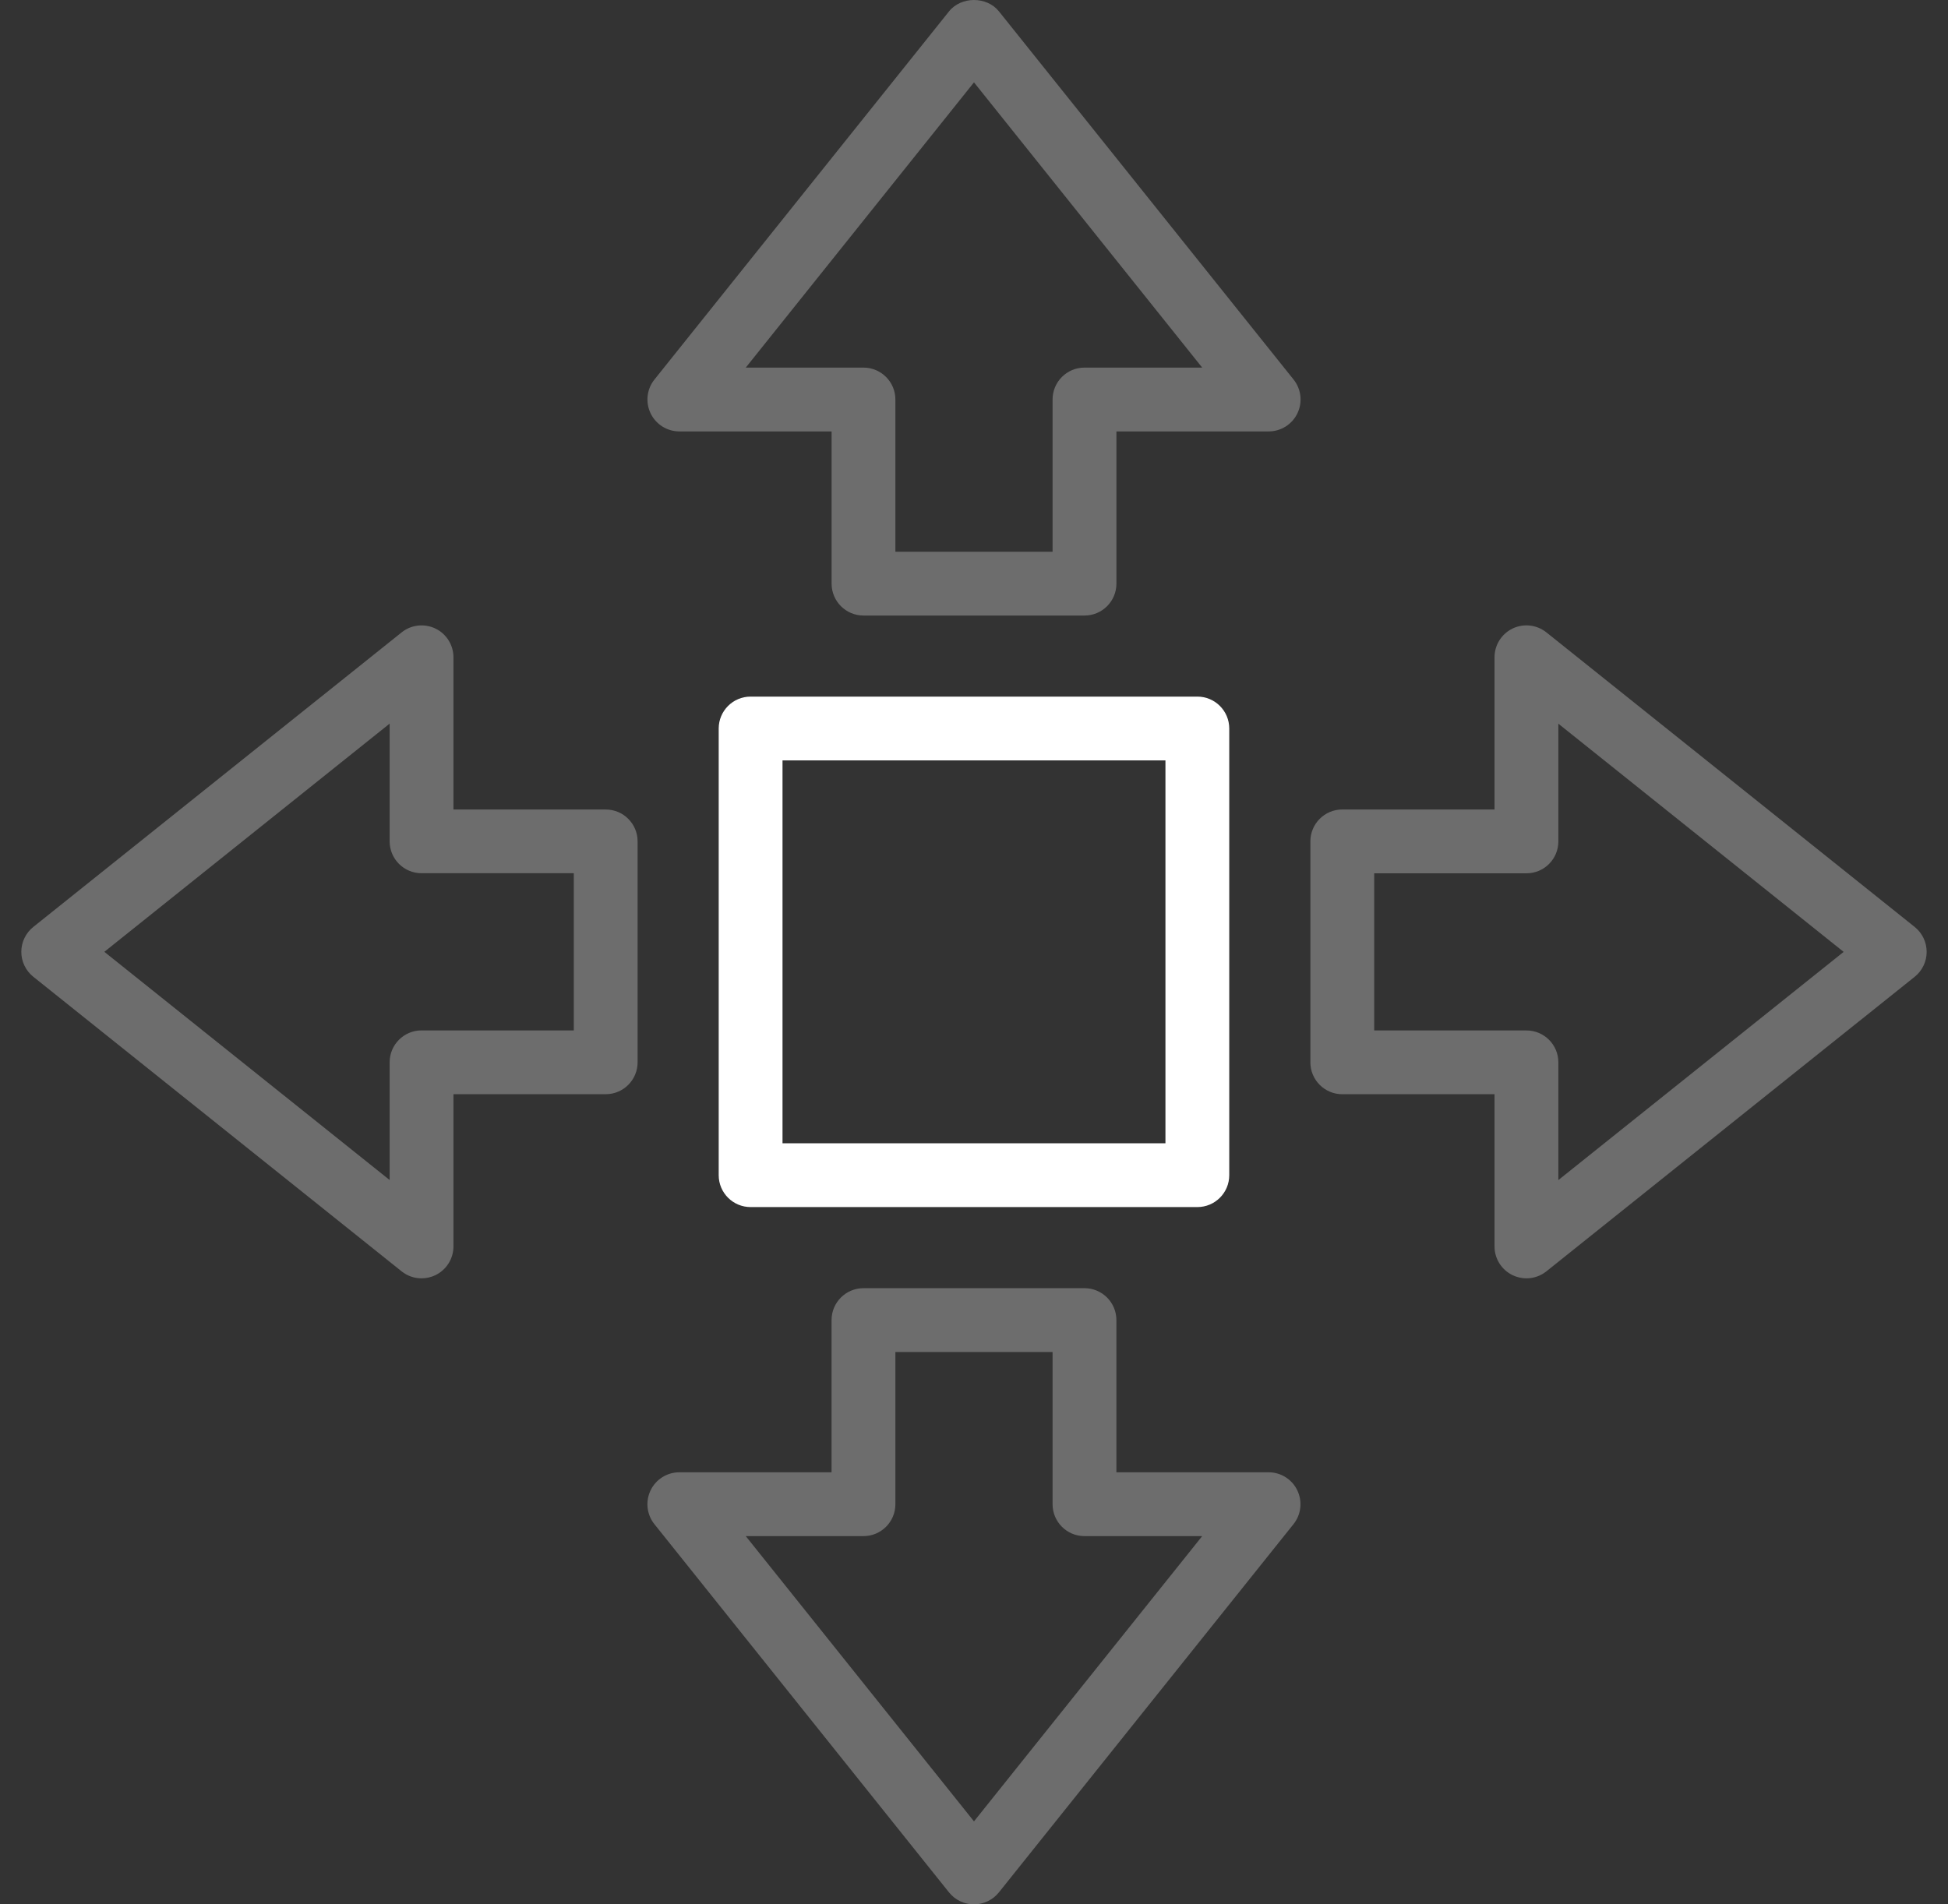
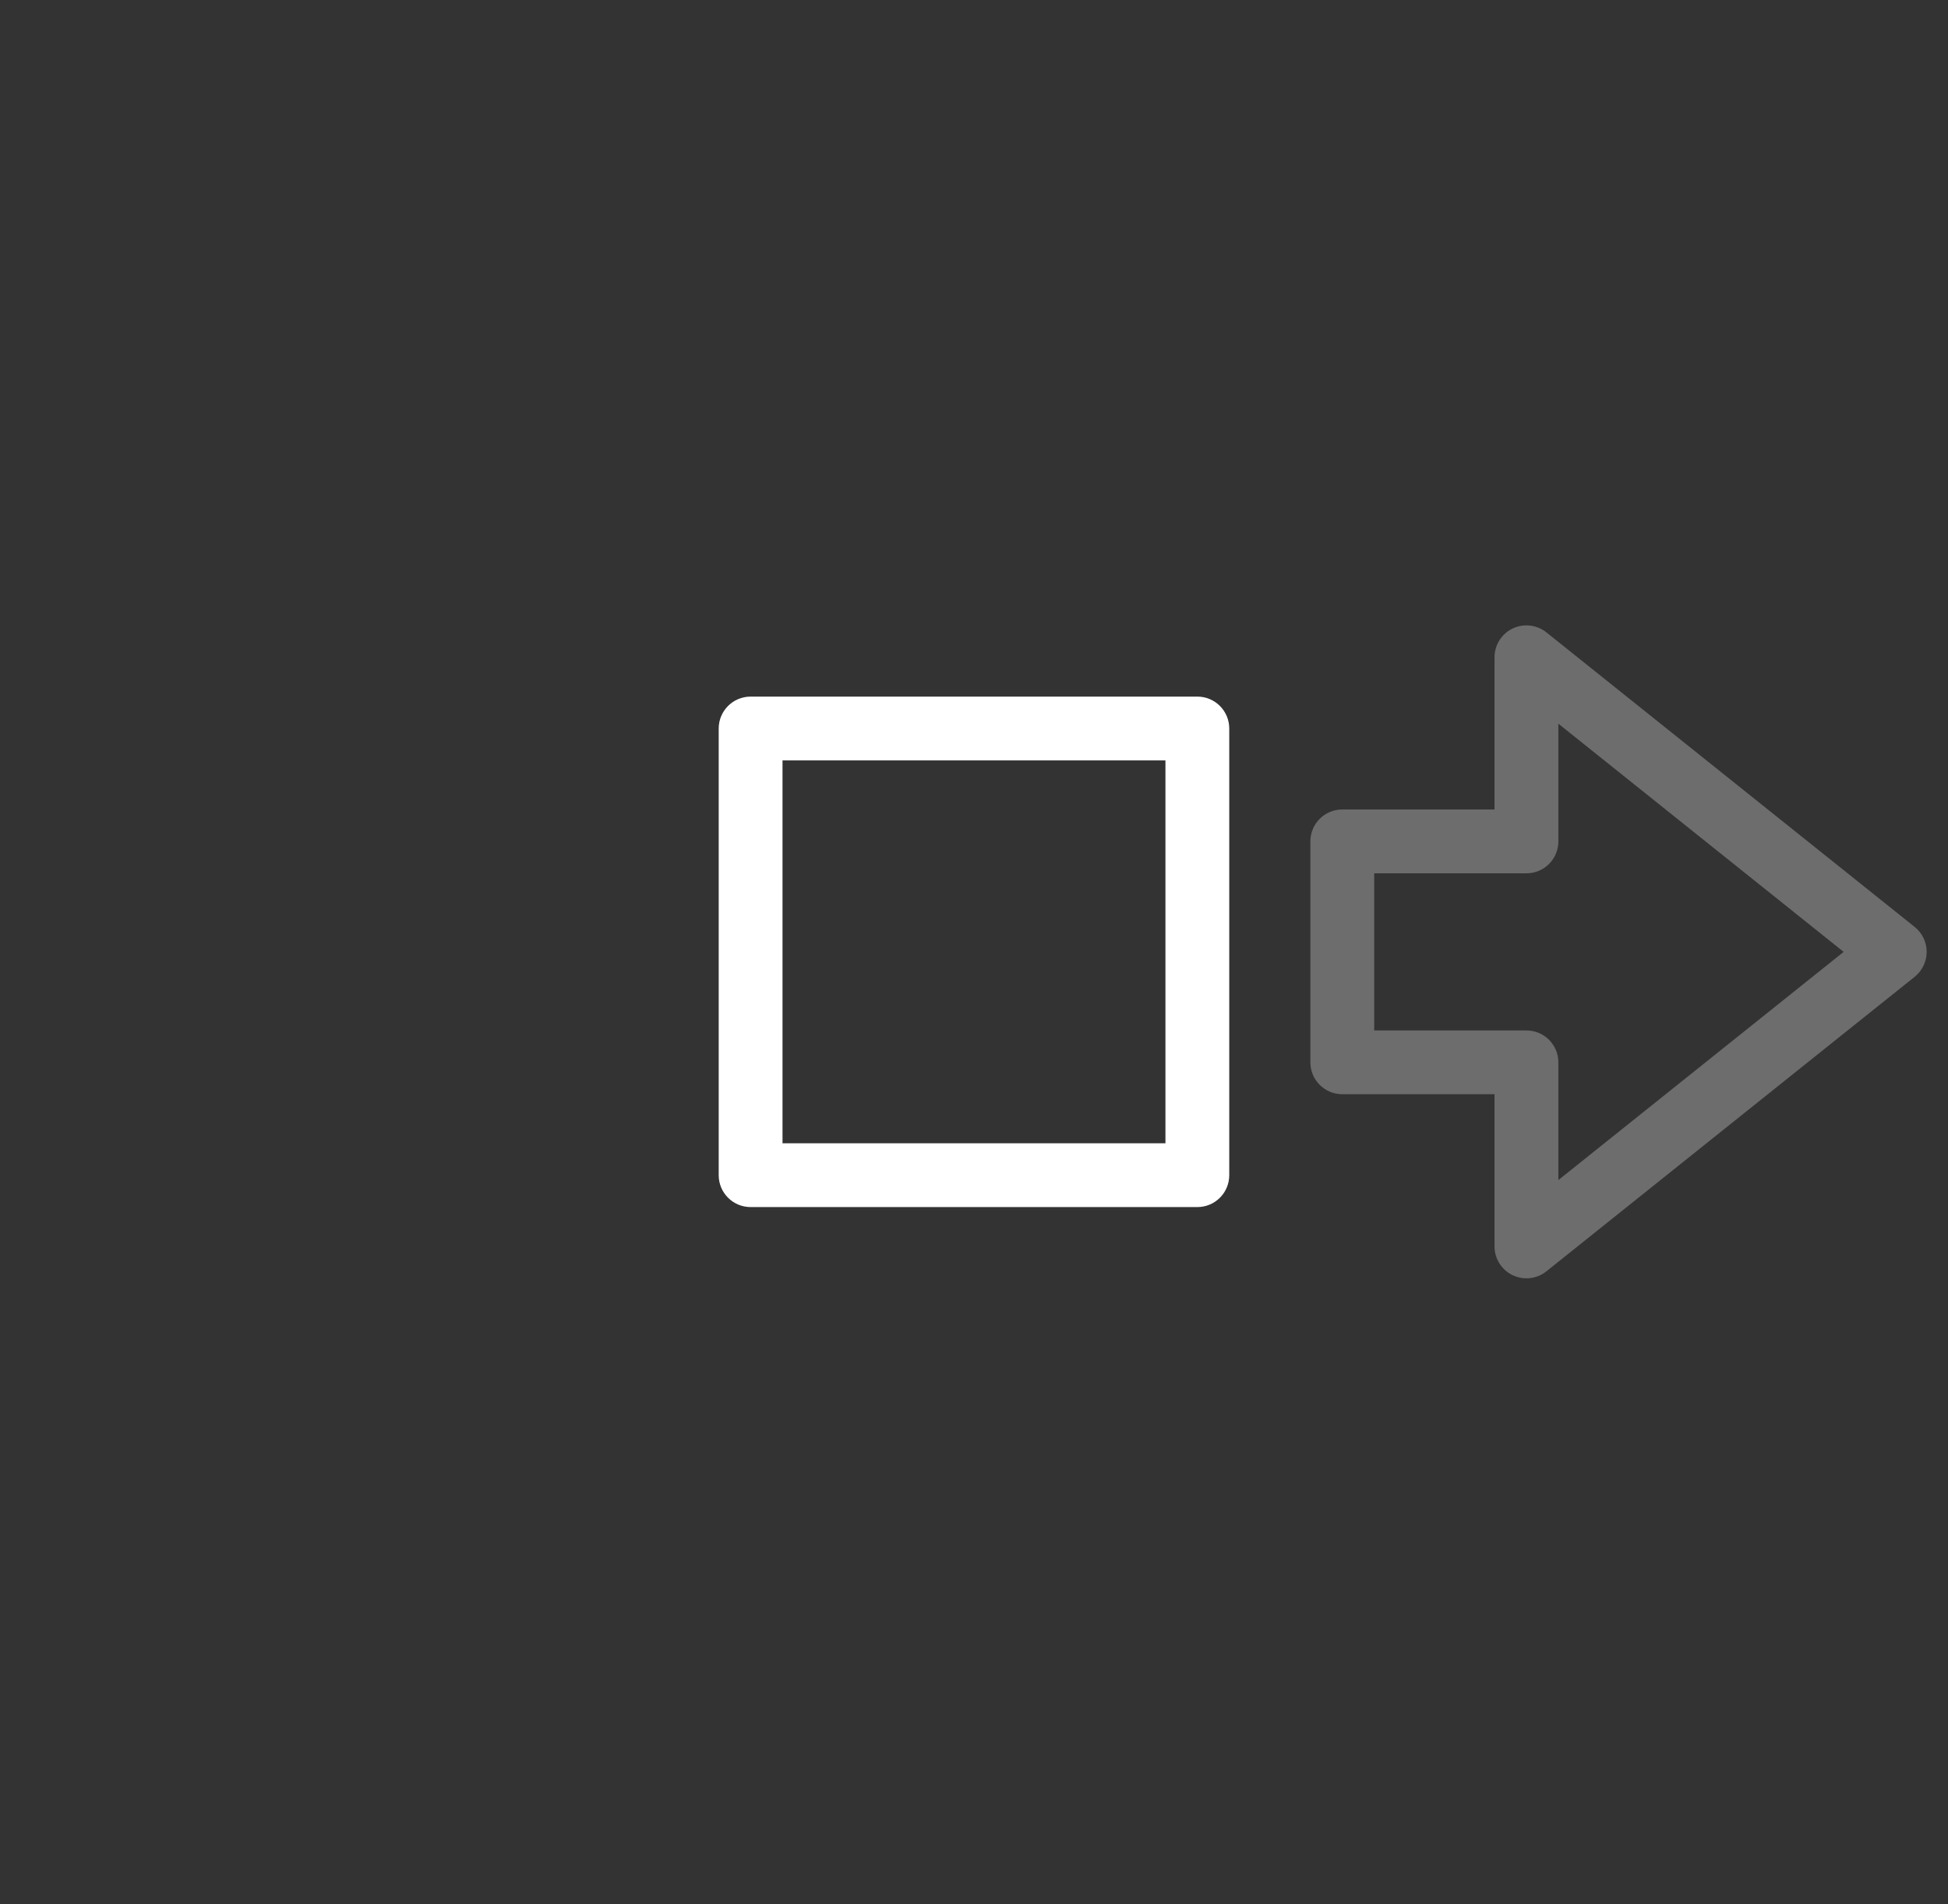
<svg xmlns="http://www.w3.org/2000/svg" width="90" height="88" viewBox="0 0 90 88" fill="none">
  <rect x="0" y="0" width="90" height="88" fill="#333333" stroke="none" />
  <path d="M55.319 32.19H34.679C33.864 32.19 33.205 32.851 33.205 33.665V54.305C33.205 55.119 33.864 55.779 34.679 55.779H55.319C56.134 55.779 56.793 55.119 56.793 54.305V33.665C56.793 32.851 56.134 32.19 55.319 32.19ZM53.845 52.831H36.153V35.139H53.845V52.831Z" fill="white" />
-   <path d="M59.766 17.54L46.152 0.525C45.59 -0.175 44.409 -0.175 43.847 0.525L30.235 17.54C29.881 17.982 29.814 18.588 30.058 19.1C30.305 19.611 30.821 19.936 31.387 19.936H38.421V26.97C38.421 27.783 39.08 28.444 39.895 28.444H50.106C50.921 28.444 51.58 27.783 51.58 26.97V19.936H58.614C59.182 19.936 59.696 19.611 59.942 19.1C60.187 18.59 60.119 17.982 59.766 17.54ZM50.105 16.987C49.289 16.987 48.63 17.648 48.63 18.462V25.495H41.368V18.462C41.368 17.648 40.709 16.987 39.894 16.987H34.455L44.999 3.806L55.543 16.987H50.105Z" fill="#6D6D6D" />
-   <path d="M27.984 37.407H20.95V30.373C20.95 29.807 20.625 29.289 20.116 29.045C19.603 28.8 18.997 28.868 18.555 29.223L1.538 42.834C1.189 43.114 0.985 43.537 0.985 43.985C0.985 44.433 1.189 44.856 1.538 45.136L18.555 58.749C18.822 58.962 19.147 59.072 19.476 59.072C19.693 59.072 19.912 59.023 20.116 58.926C20.626 58.679 20.95 58.163 20.95 57.597V50.563H27.984C28.799 50.563 29.458 49.903 29.458 49.089V38.88C29.458 38.066 28.798 37.407 27.984 37.407ZM26.51 47.615H19.476C18.661 47.615 18.002 48.276 18.002 49.089V54.529L4.82 43.984L18.002 33.438V38.878C18.002 39.692 18.661 40.352 19.476 40.352H26.51V47.615Z" fill="#6D6D6D" />
-   <path d="M59.938 68.871C59.695 68.36 59.18 68.035 58.613 68.035H51.579V61.002C51.579 60.188 50.92 59.527 50.105 59.527H39.894C39.078 59.527 38.419 60.188 38.419 61.002V68.035H31.385C30.818 68.035 30.303 68.36 30.057 68.871C29.812 69.382 29.88 69.989 30.234 70.431L43.846 87.448C44.126 87.797 44.551 88.001 44.997 88.001C45.444 88.001 45.869 87.797 46.149 87.448L59.761 70.431C60.115 69.989 60.183 69.383 59.938 68.871ZM44.999 84.166L34.455 70.984H39.894C40.709 70.984 41.368 70.324 41.368 69.51V62.476H48.63V69.51C48.63 70.324 49.289 70.984 50.105 70.984H55.543L44.999 84.166Z" fill="#6D6D6D" />
  <path d="M88.461 42.834L71.445 29.222C71.001 28.867 70.392 28.799 69.884 29.044C69.374 29.29 69.049 29.806 69.049 30.372V37.406H62.015C61.2 37.406 60.541 38.066 60.541 38.88V49.09C60.541 49.903 61.2 50.564 62.015 50.564H69.049V57.598C69.049 58.164 69.375 58.681 69.884 58.926C70.088 59.023 70.305 59.072 70.523 59.072C70.852 59.072 71.178 58.962 71.445 58.749L88.461 45.137C88.81 44.858 89.014 44.434 89.014 43.986C89.014 43.538 88.811 43.114 88.461 42.834ZM71.998 54.531V49.091C71.998 48.277 71.339 47.617 70.523 47.617H63.49V40.356H70.523C71.339 40.356 71.998 39.696 71.998 38.882V33.442L85.179 43.987L71.998 54.531Z" fill="#6D6D6D" />
</svg>